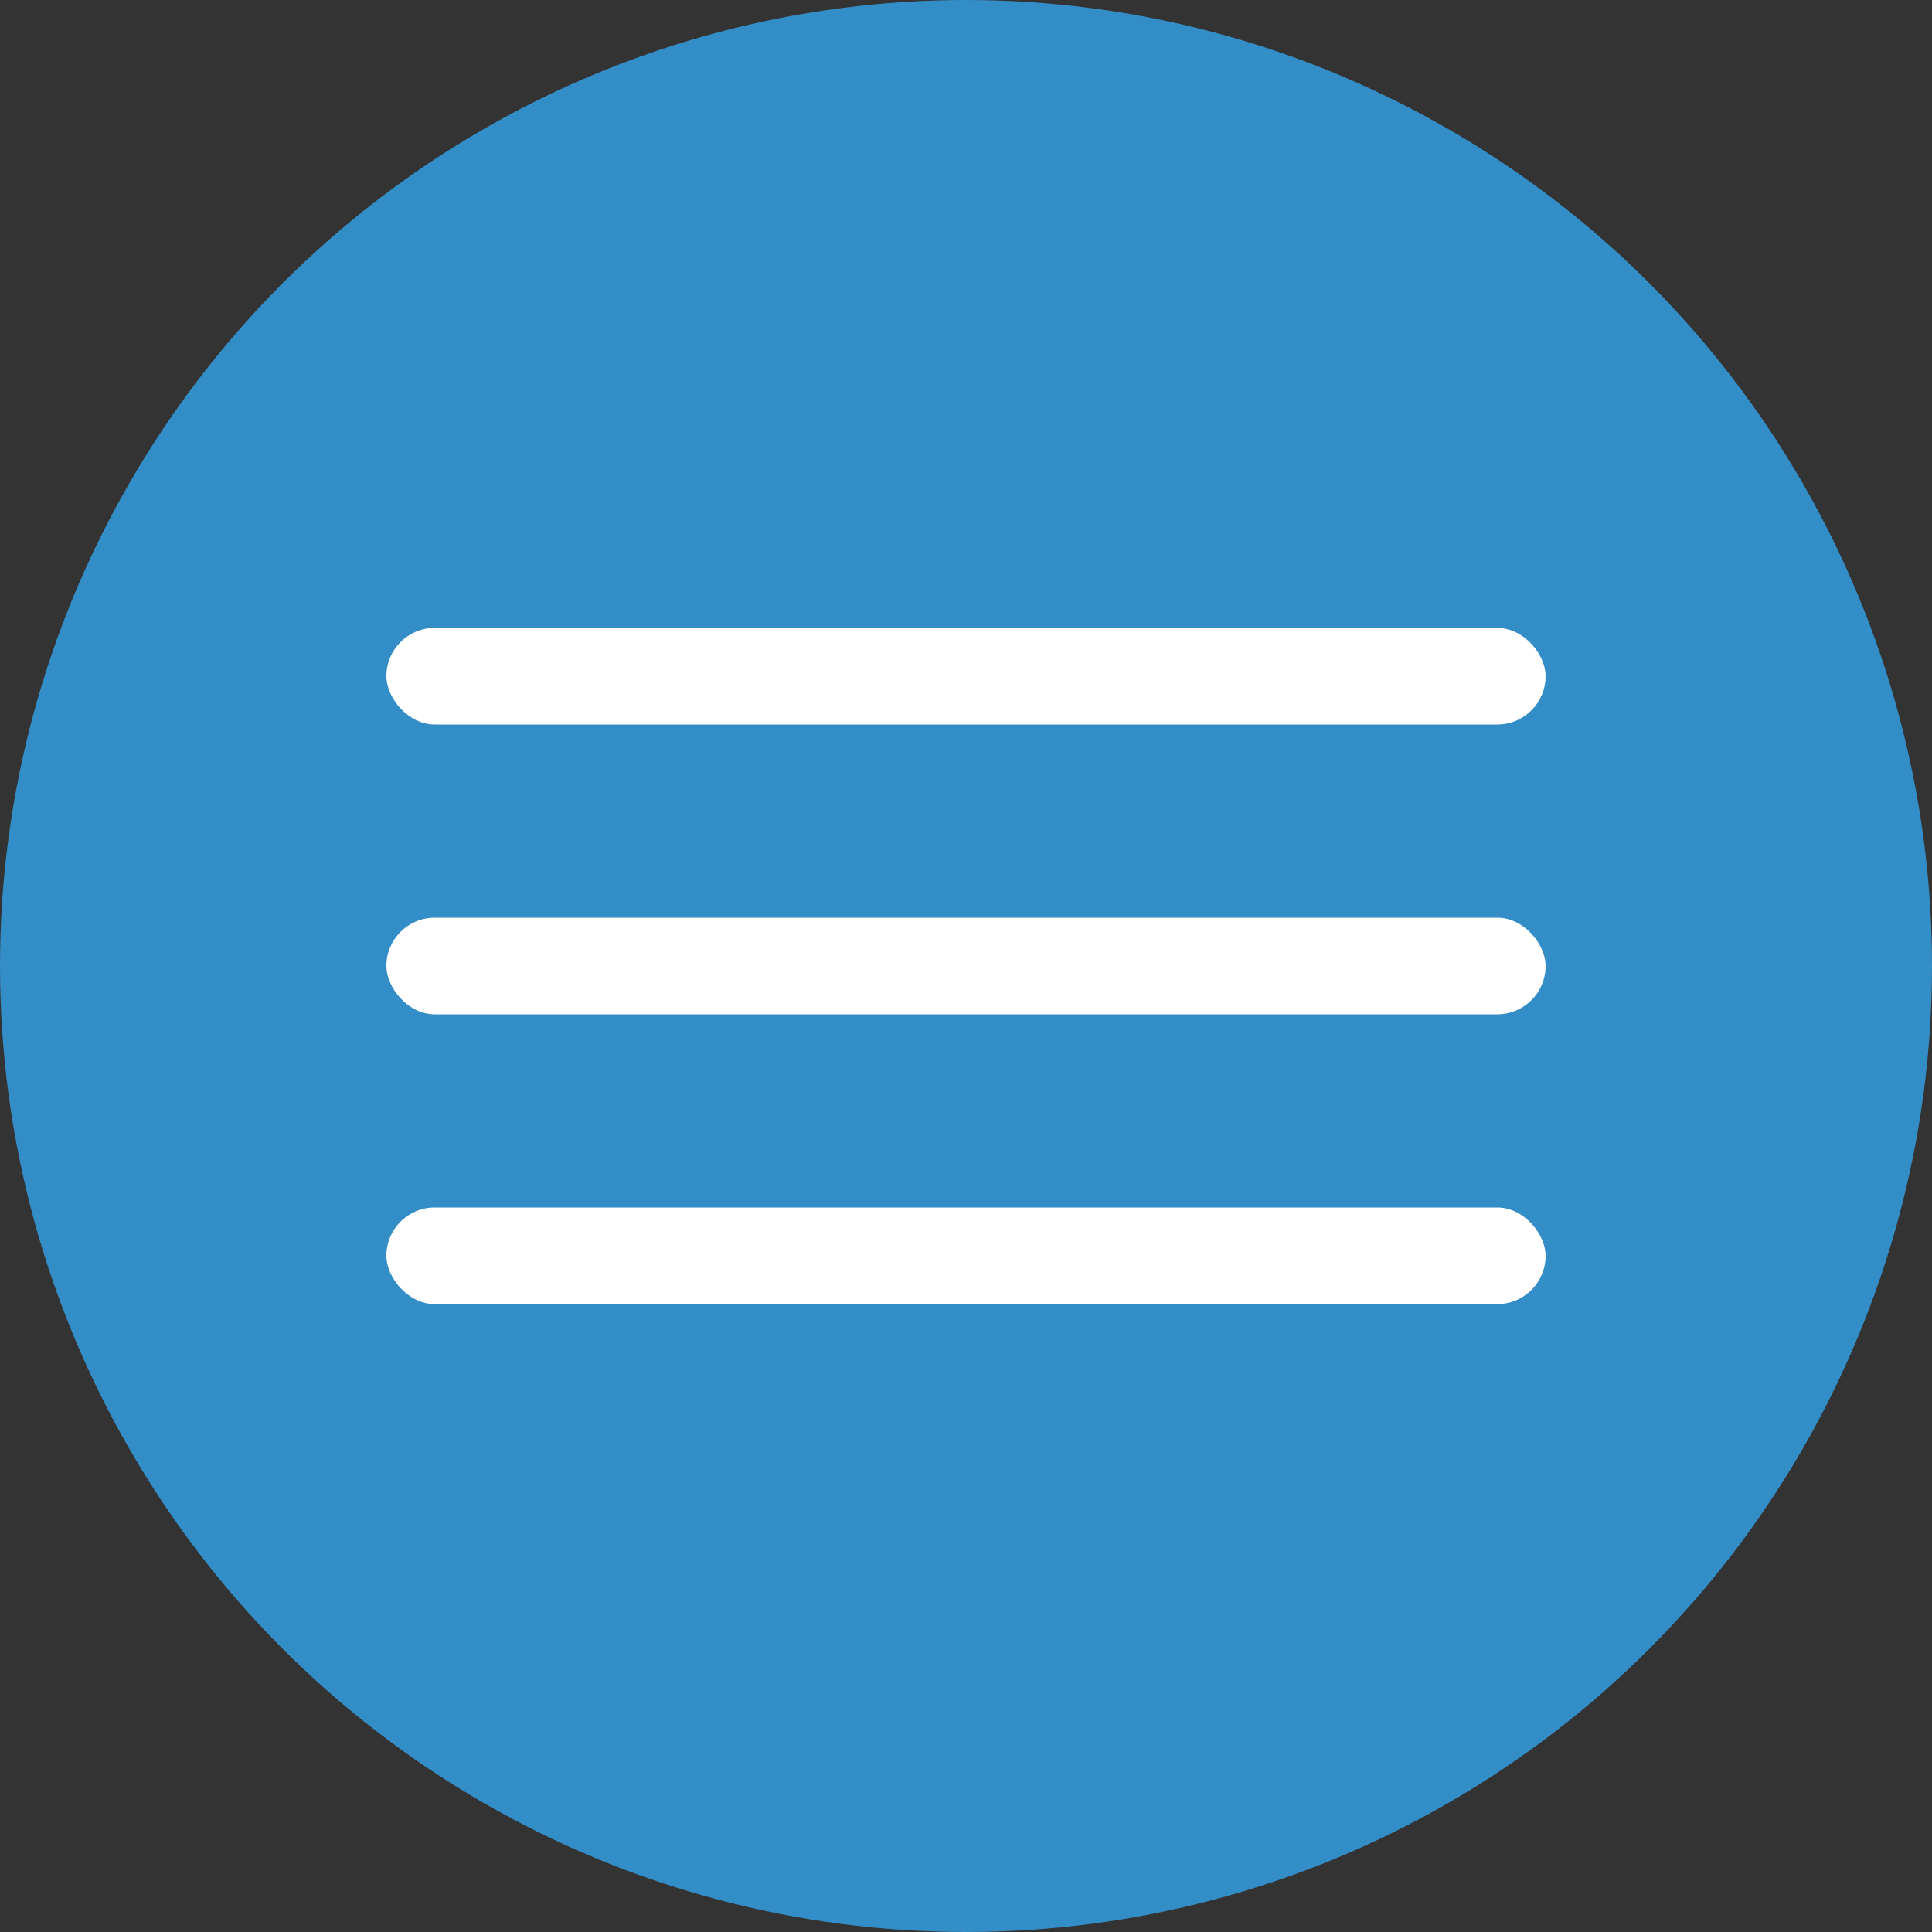
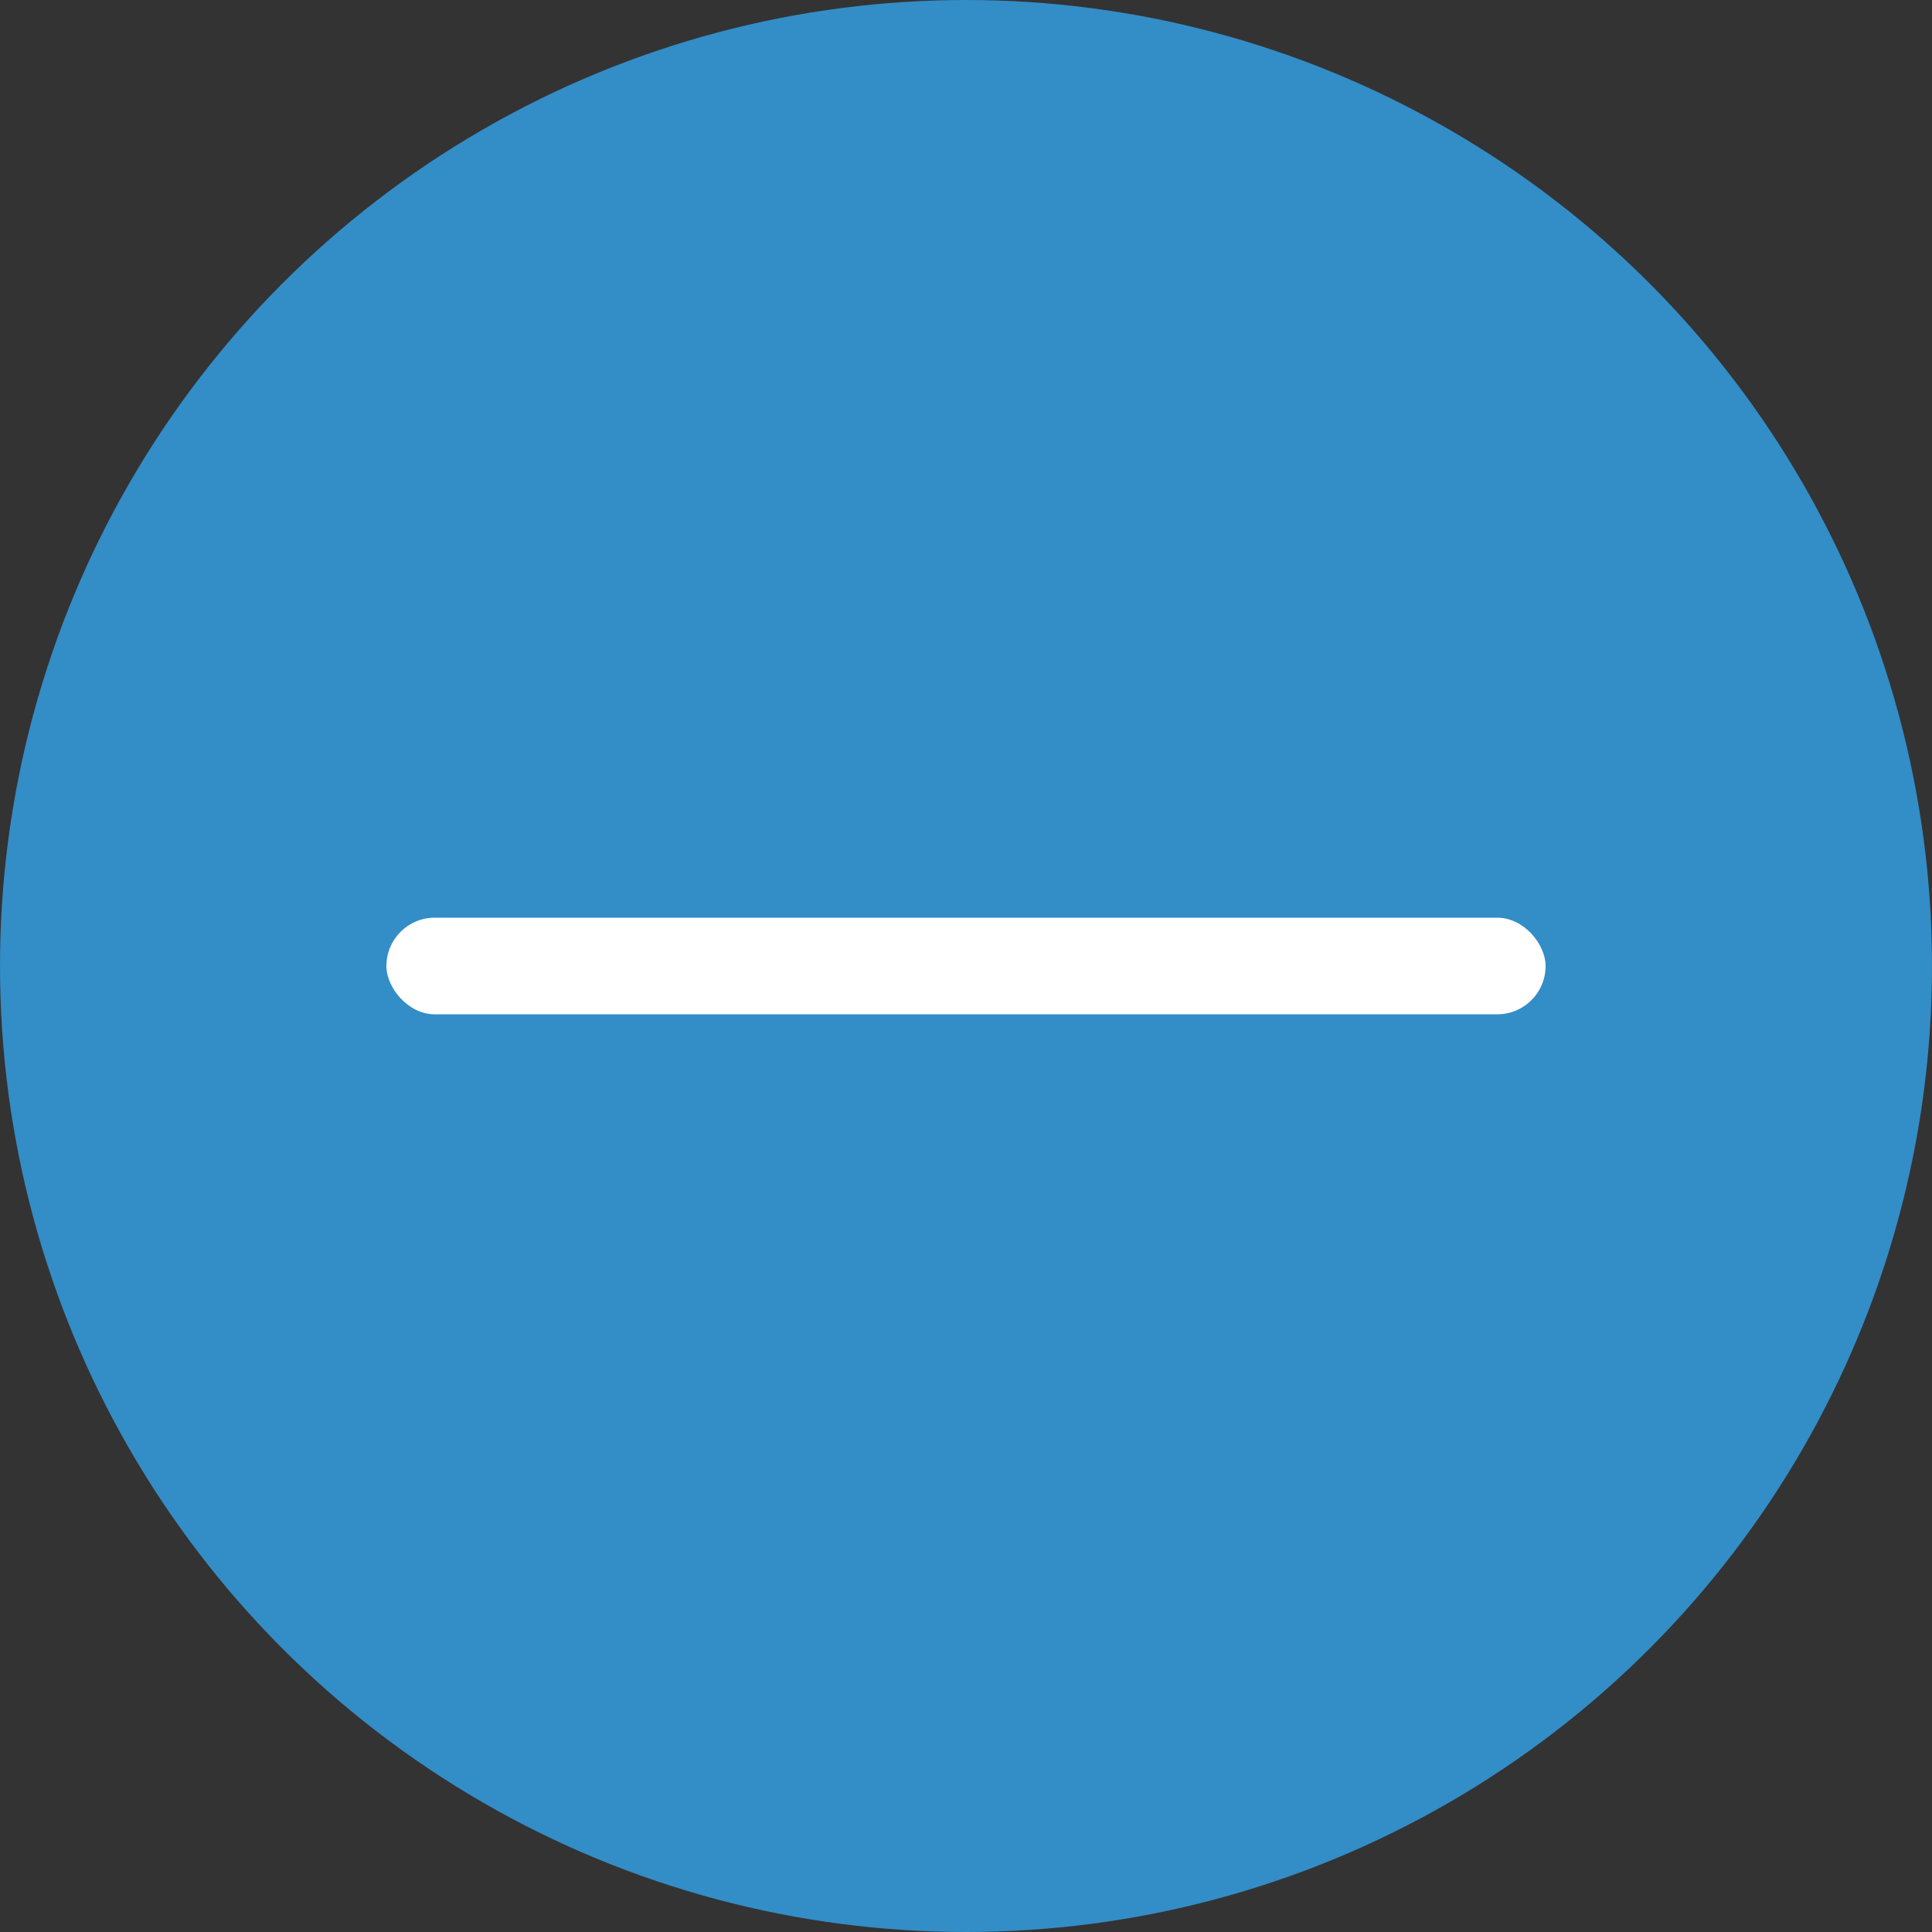
<svg xmlns="http://www.w3.org/2000/svg" width="40" height="40" viewBox="0 0 40 40" fill="none">
  <rect x="0" y="0" width="40" height="40" fill="#333333" stroke="none" />
  <circle cx="20" cy="20" r="20" fill="#338DC7" />
-   <rect x="8" y="13" width="24" height="2" rx="1" fill="white" />
  <rect x="8" y="19" width="24" height="2" rx="1" fill="white" />
-   <rect x="8" y="25" width="24" height="2" rx="1" fill="white" />
</svg>